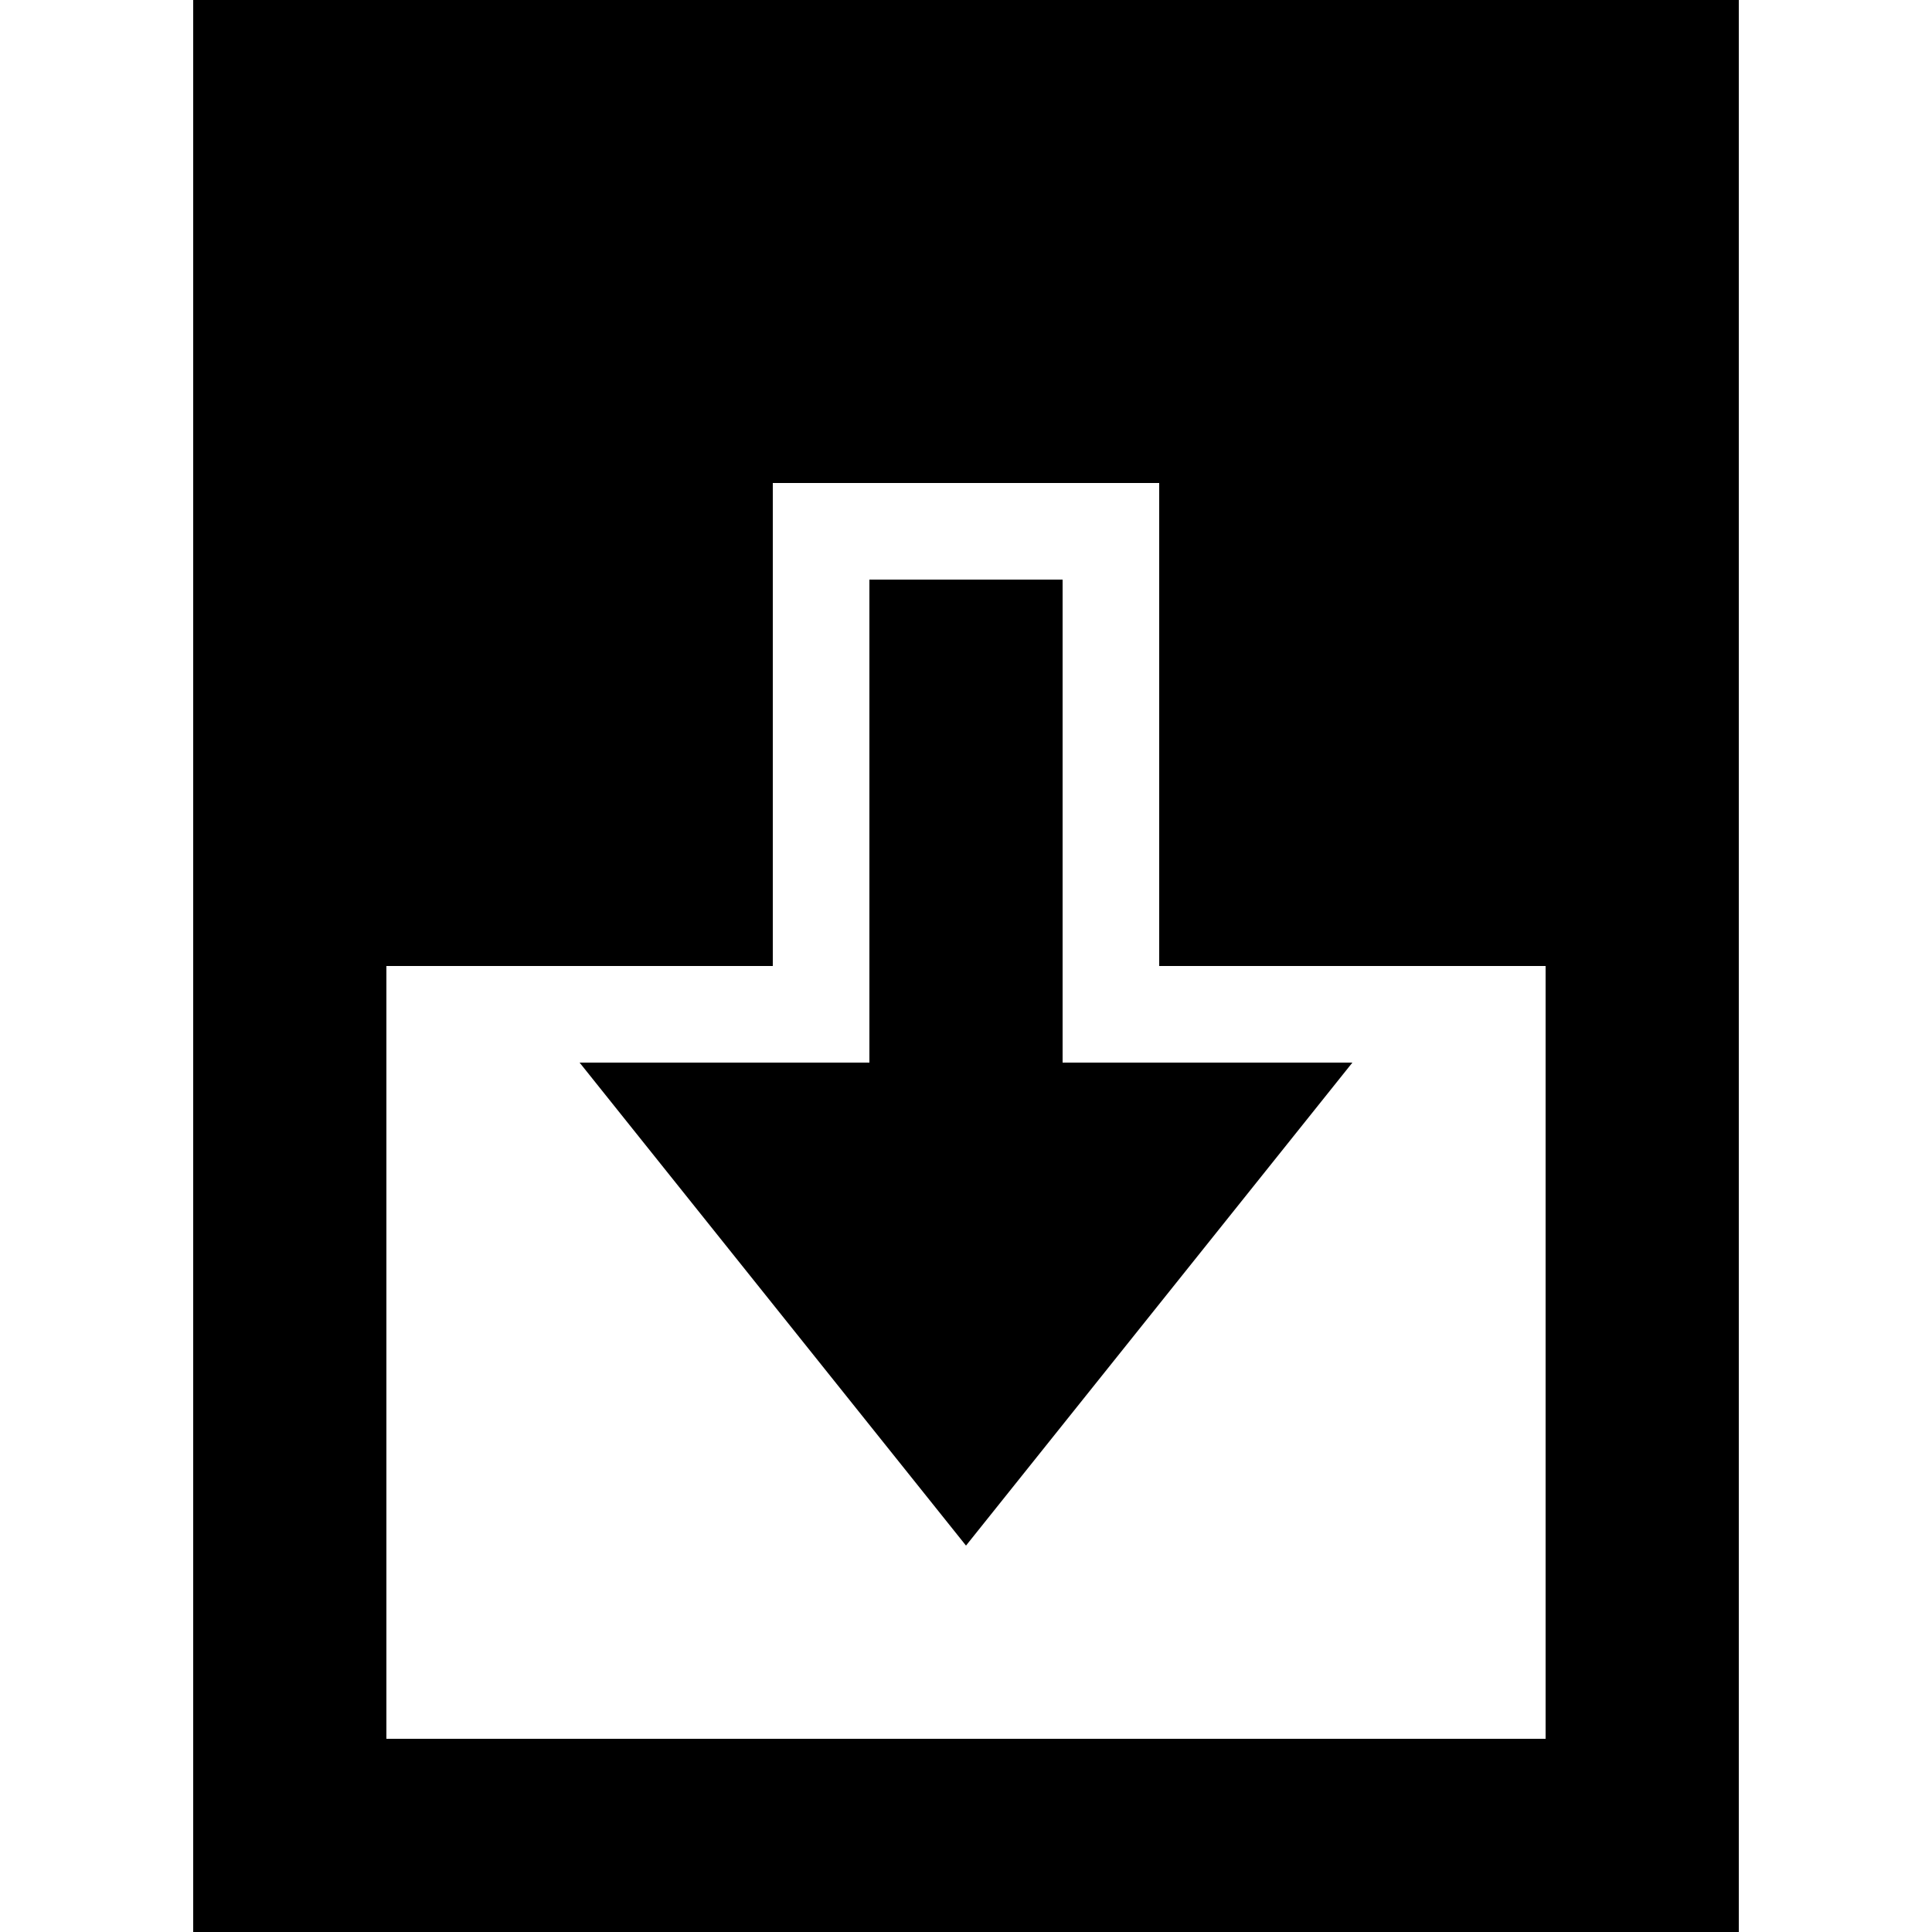
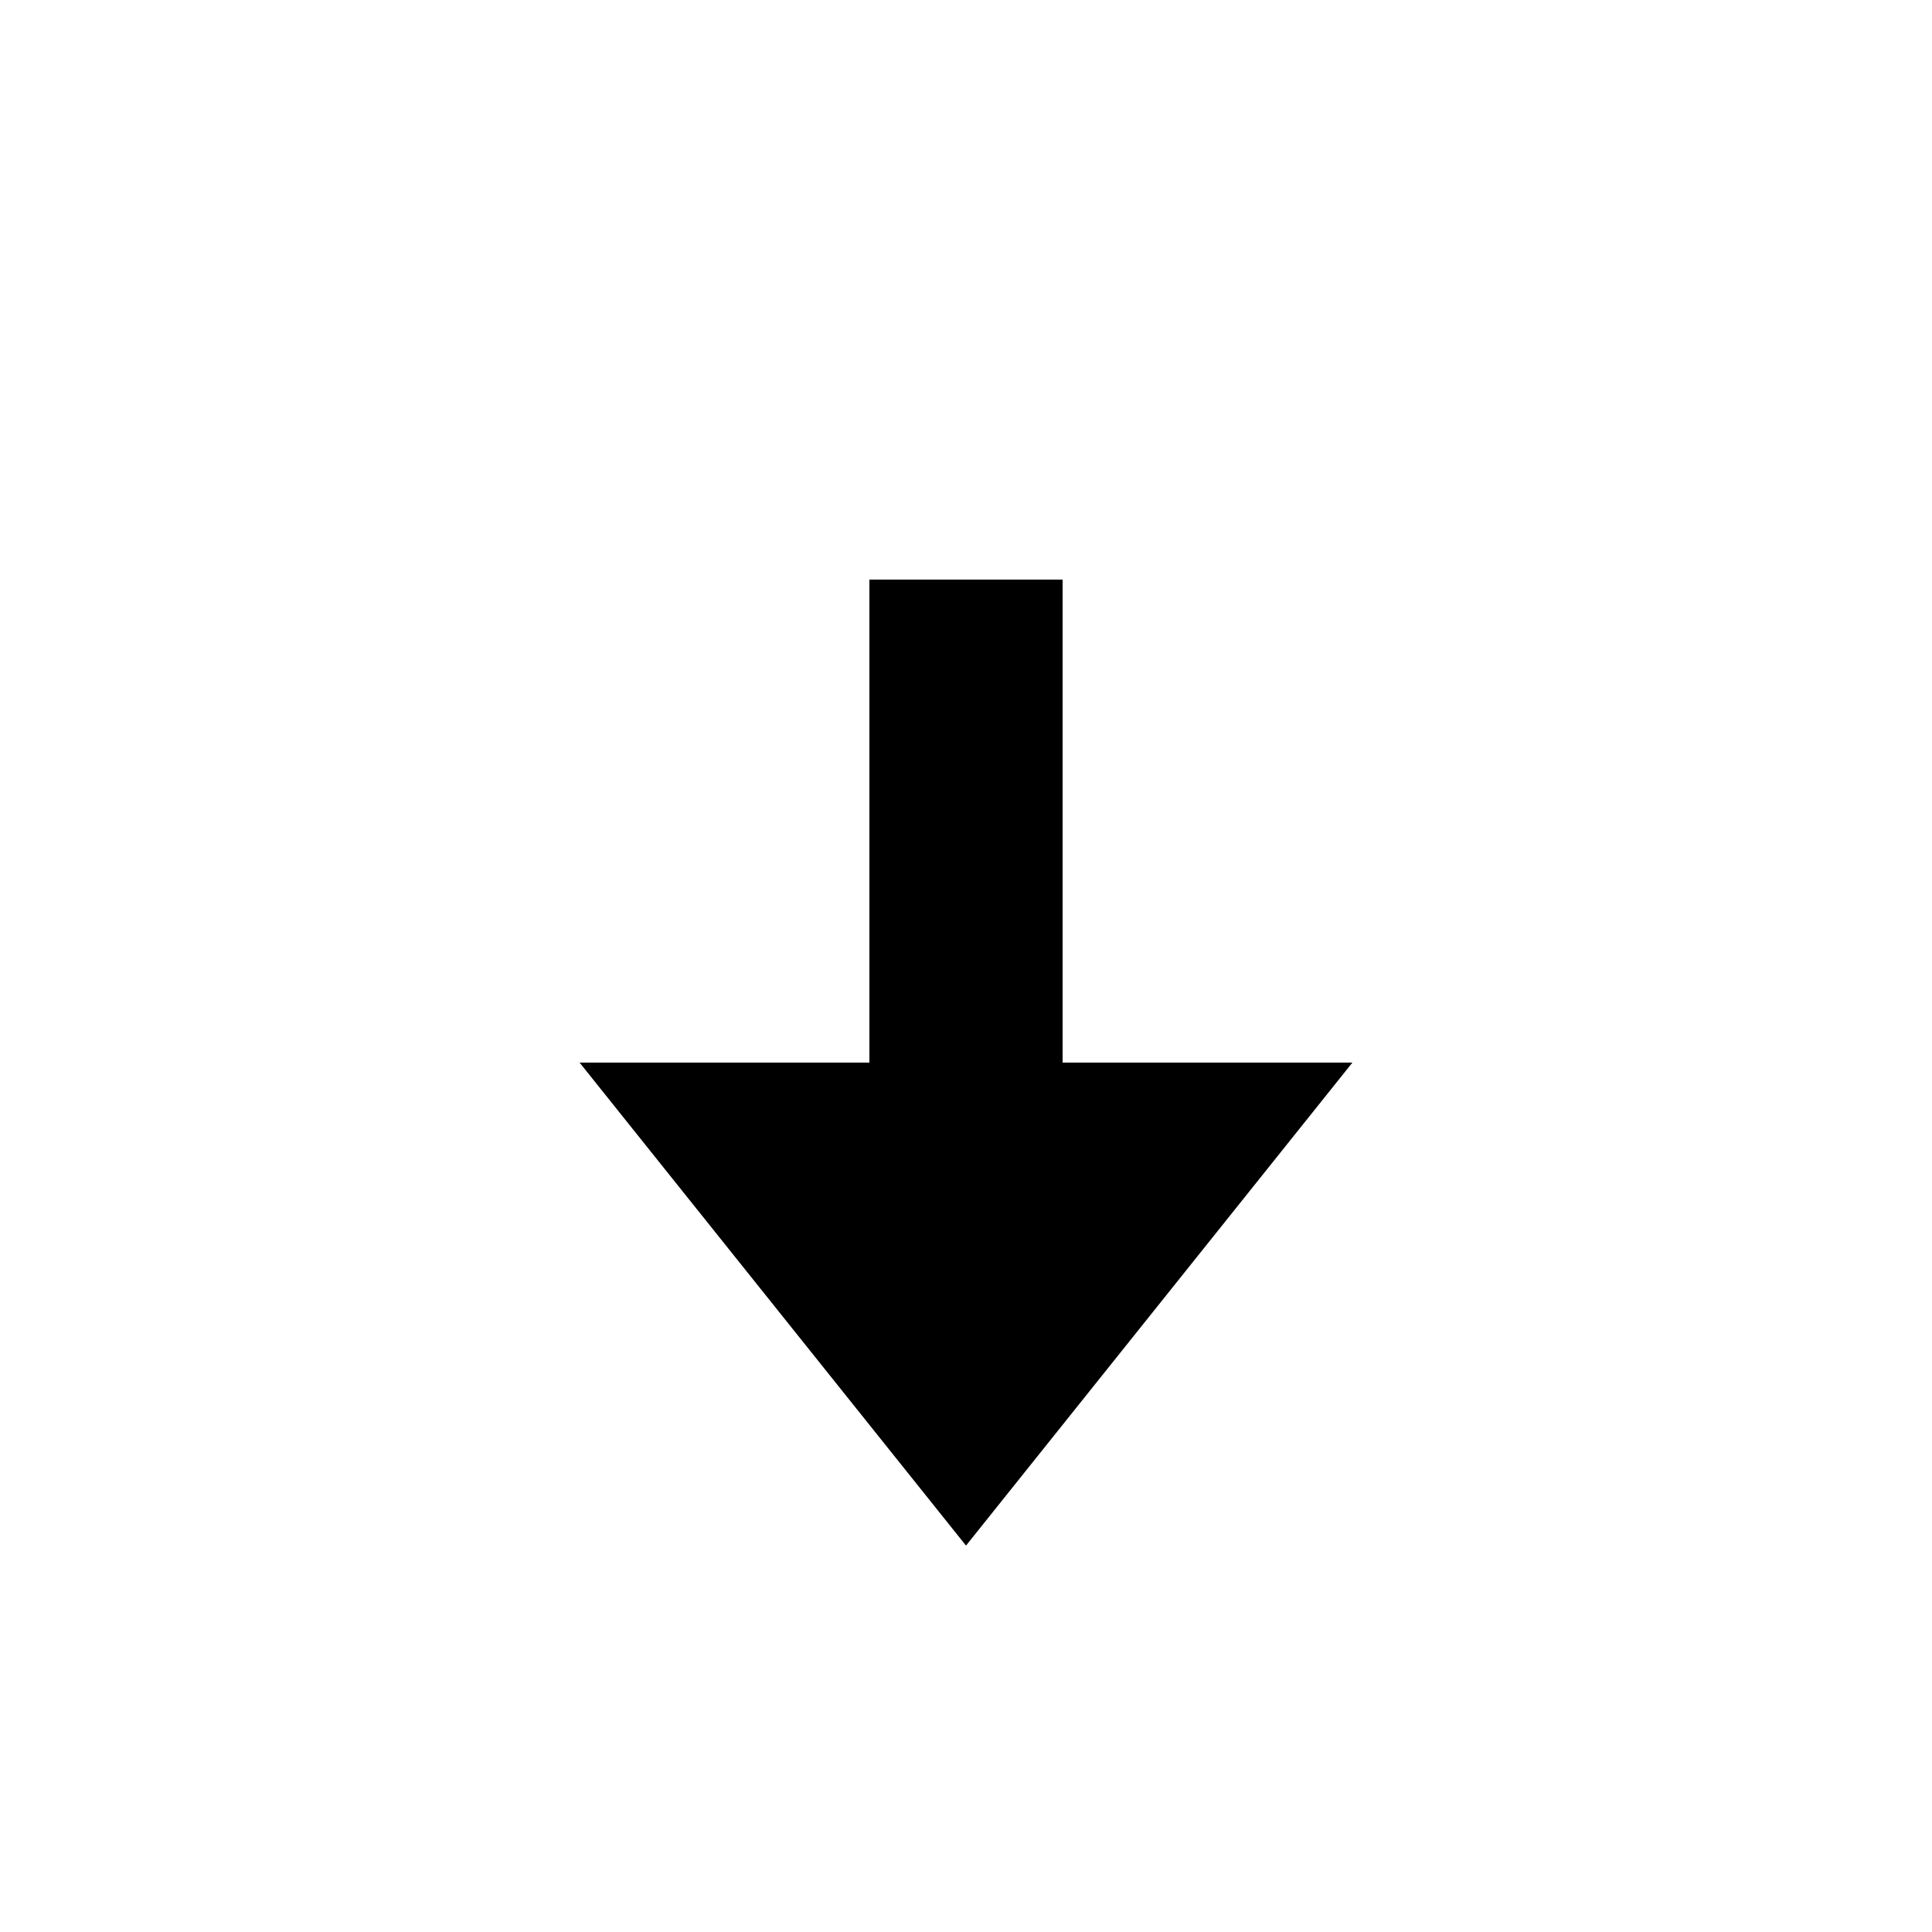
<svg xmlns="http://www.w3.org/2000/svg" width="20" height="20" viewBox="0 0 20 20">
  <title>table move row after</title>
  <path d="M11 11h3l-4 5-4-5h3V6h2v5z" />
-   <path d="M2 18v-8h2v8h12v-8h2v10H2v-2zM18 2v5h-2V5H4v2H2V0h16v2z" />
-   <path d="M12 8V5h6v5h-6V8zM2 5h6v5H2V5z" />
</svg>